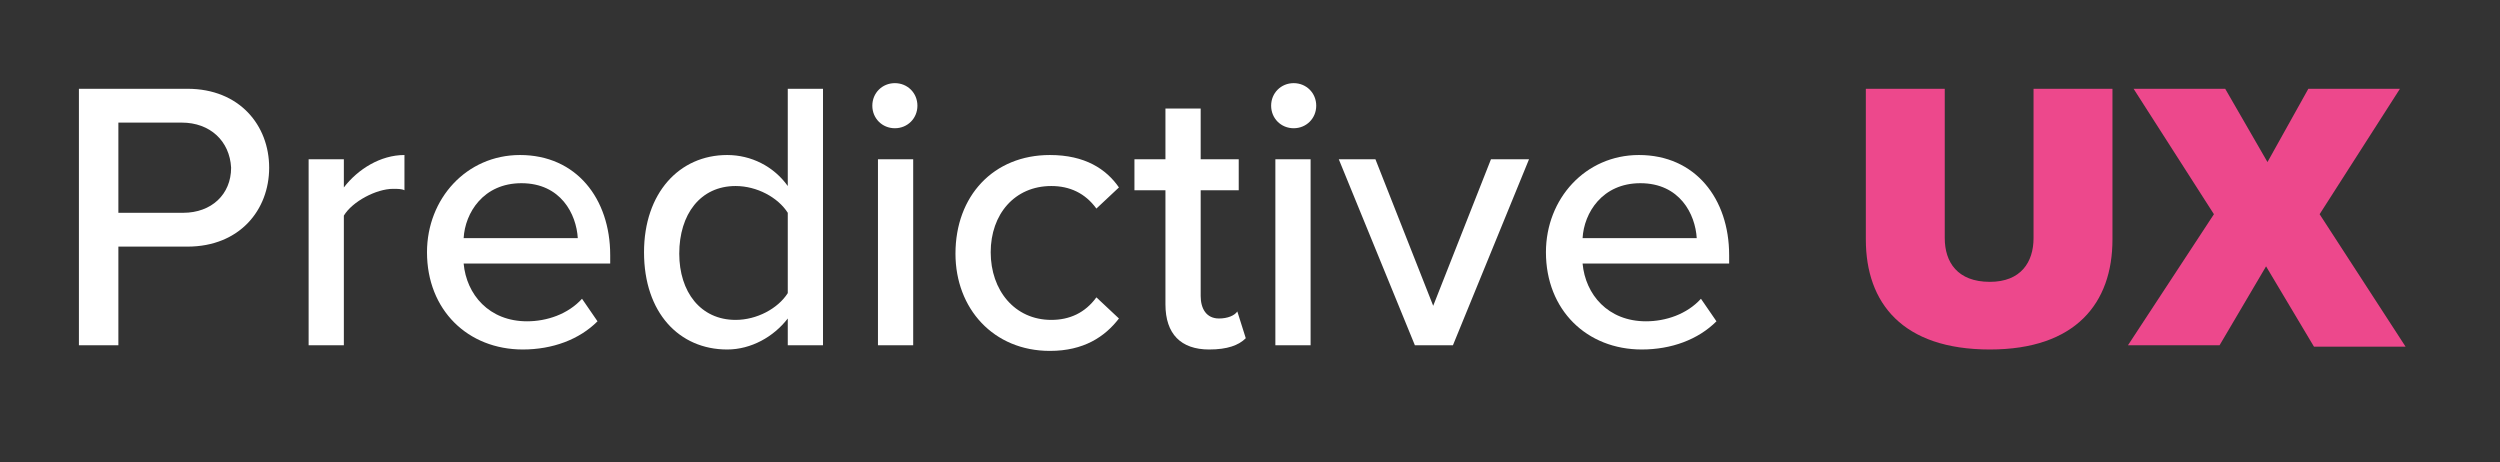
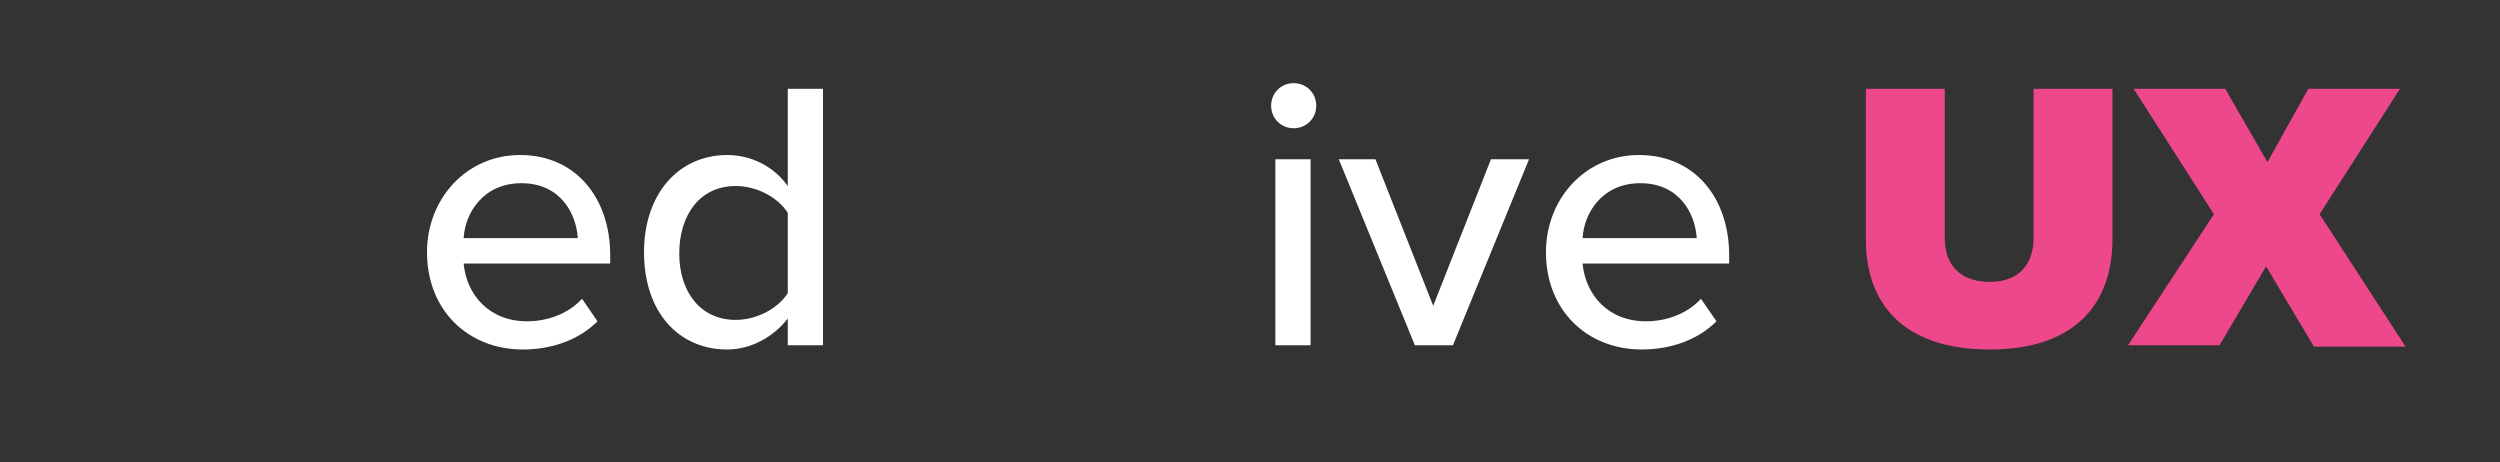
<svg xmlns="http://www.w3.org/2000/svg" version="1.1" id="Layer_1" x="0px" y="0px" viewBox="0 0 177.4 32.8" style="enable-background:new 0 0 177.4 32.8;" xml:space="preserve">
  <rect x="0" y="0" width="177.4" height="32.8" fill="#333333" stroke="none" />
  <style type="text/css">
	.st0{fill:#FFFFFF;}
	.st1{fill:#ED488C;}
</style>
  <g>
    <g>
-       <path class="st0" d="M5.6,6.3h7.7c3.7,0,5.8,2.6,5.8,5.6c0,3-2.1,5.6-5.8,5.6H8.4v7H5.6V6.3z M12.9,8.7H8.4v6.4h4.6    c2,0,3.4-1.3,3.4-3.2C16.3,10,14.9,8.7,12.9,8.7z" />
-       <path class="st0" d="M21.9,11.3h2.5v2c1-1.3,2.6-2.3,4.3-2.3v2.5c-0.2-0.1-0.5-0.1-0.8-0.1c-1.2,0-2.9,0.9-3.5,1.9v9.2h-2.5V11.3z    " />
      <path class="st0" d="M36.9,11c4,0,6.4,3.1,6.4,7.1v0.6H32.9c0.2,2.2,1.8,4.1,4.5,4.1c1.4,0,2.9-0.5,3.9-1.6l1.1,1.6    c-1.3,1.3-3.2,2-5.3,2c-3.9,0-6.8-2.8-6.8-6.9C30.3,14.1,33.1,11,36.9,11z M32.9,16.9h8.1c-0.1-1.7-1.2-3.9-4-3.9    C34.3,13,33,15.1,32.9,16.9z" />
      <path class="st0" d="M55.9,22.6c-1,1.3-2.6,2.2-4.3,2.2c-3.4,0-5.9-2.6-5.9-6.9c0-4.2,2.5-6.9,5.9-6.9c1.7,0,3.3,0.8,4.3,2.2V6.3    h2.5v18.2h-2.5V22.6z M55.9,15.1c-0.7-1.1-2.2-1.9-3.7-1.9c-2.5,0-4,2-4,4.8c0,2.7,1.5,4.7,4,4.7c1.5,0,3-0.8,3.7-1.9V15.1z" />
-       <path class="st0" d="M61.9,7.5c0-0.9,0.7-1.6,1.6-1.6c0.9,0,1.6,0.7,1.6,1.6s-0.7,1.6-1.6,1.6C62.6,9.1,61.9,8.4,61.9,7.5z     M62.3,11.3h2.5v13.2h-2.5V11.3z" />
-       <path class="st0" d="M74.5,11c2.5,0,4,1,4.9,2.3l-1.6,1.5c-0.8-1.1-1.9-1.6-3.2-1.6c-2.6,0-4.3,2-4.3,4.7s1.7,4.8,4.3,4.8    c1.3,0,2.4-0.5,3.2-1.6l1.6,1.5c-1,1.3-2.5,2.3-4.9,2.3c-4,0-6.7-3-6.7-6.9C67.8,13.9,70.5,11,74.5,11z" />
-       <path class="st0" d="M82.7,21.6v-8.1h-2.2v-2.2h2.2V7.7h2.5v3.6h2.7v2.2h-2.7V21c0,0.9,0.4,1.6,1.3,1.6c0.6,0,1.1-0.2,1.3-0.5    l0.6,1.9c-0.5,0.5-1.3,0.8-2.6,0.8C83.8,24.8,82.7,23.7,82.7,21.6z" />
      <path class="st0" d="M90.2,7.5c0-0.9,0.7-1.6,1.6-1.6c0.9,0,1.6,0.7,1.6,1.6s-0.7,1.6-1.6,1.6C90.9,9.1,90.2,8.4,90.2,7.5z     M90.6,11.3H93v13.2h-2.5V11.3z" />
      <path class="st0" d="M95,11.3h2.6l4.1,10.4l4.1-10.4h2.7l-5.4,13.2h-2.7L95,11.3z" />
      <path class="st0" d="M116.3,11c4,0,6.4,3.1,6.4,7.1v0.6h-10.4c0.2,2.2,1.8,4.1,4.5,4.1c1.4,0,2.9-0.5,3.9-1.6l1.1,1.6    c-1.3,1.3-3.2,2-5.3,2c-3.9,0-6.8-2.8-6.8-6.9C109.7,14.1,112.5,11,116.3,11z M112.3,16.9h8.1c-0.1-1.7-1.2-3.9-4-3.9    C113.7,13,112.4,15.1,112.3,16.9z" />
      <g>
        <g>
-           <path class="st1" d="M132.4,6.3h5.6v10.6c0,1.7,0.9,3.1,3.2,3.1c2.2,0,3.1-1.4,3.1-3.1V6.3h5.6V17c0,4.5-2.6,7.8-8.7,7.8      c-6.2,0-8.8-3.3-8.8-7.8V6.3z" />
+           <path class="st1" d="M132.4,6.3h5.6v10.6c0,1.7,0.9,3.1,3.2,3.1c2.2,0,3.1-1.4,3.1-3.1V6.3h5.6V17c0,4.5-2.6,7.8-8.7,7.8      c-6.2,0-8.8-3.3-8.8-7.8z" />
        </g>
      </g>
      <g>
        <g>
          <path class="st1" d="M160.8,18.9l-3.3,5.6h-6.5l6.1-9.3l-5.7-8.9h6.5l3,5.2l2.9-5.2h6.5l-5.7,8.9l6.1,9.4h-6.5L160.8,18.9z" />
        </g>
      </g>
    </g>
  </g>
</svg>